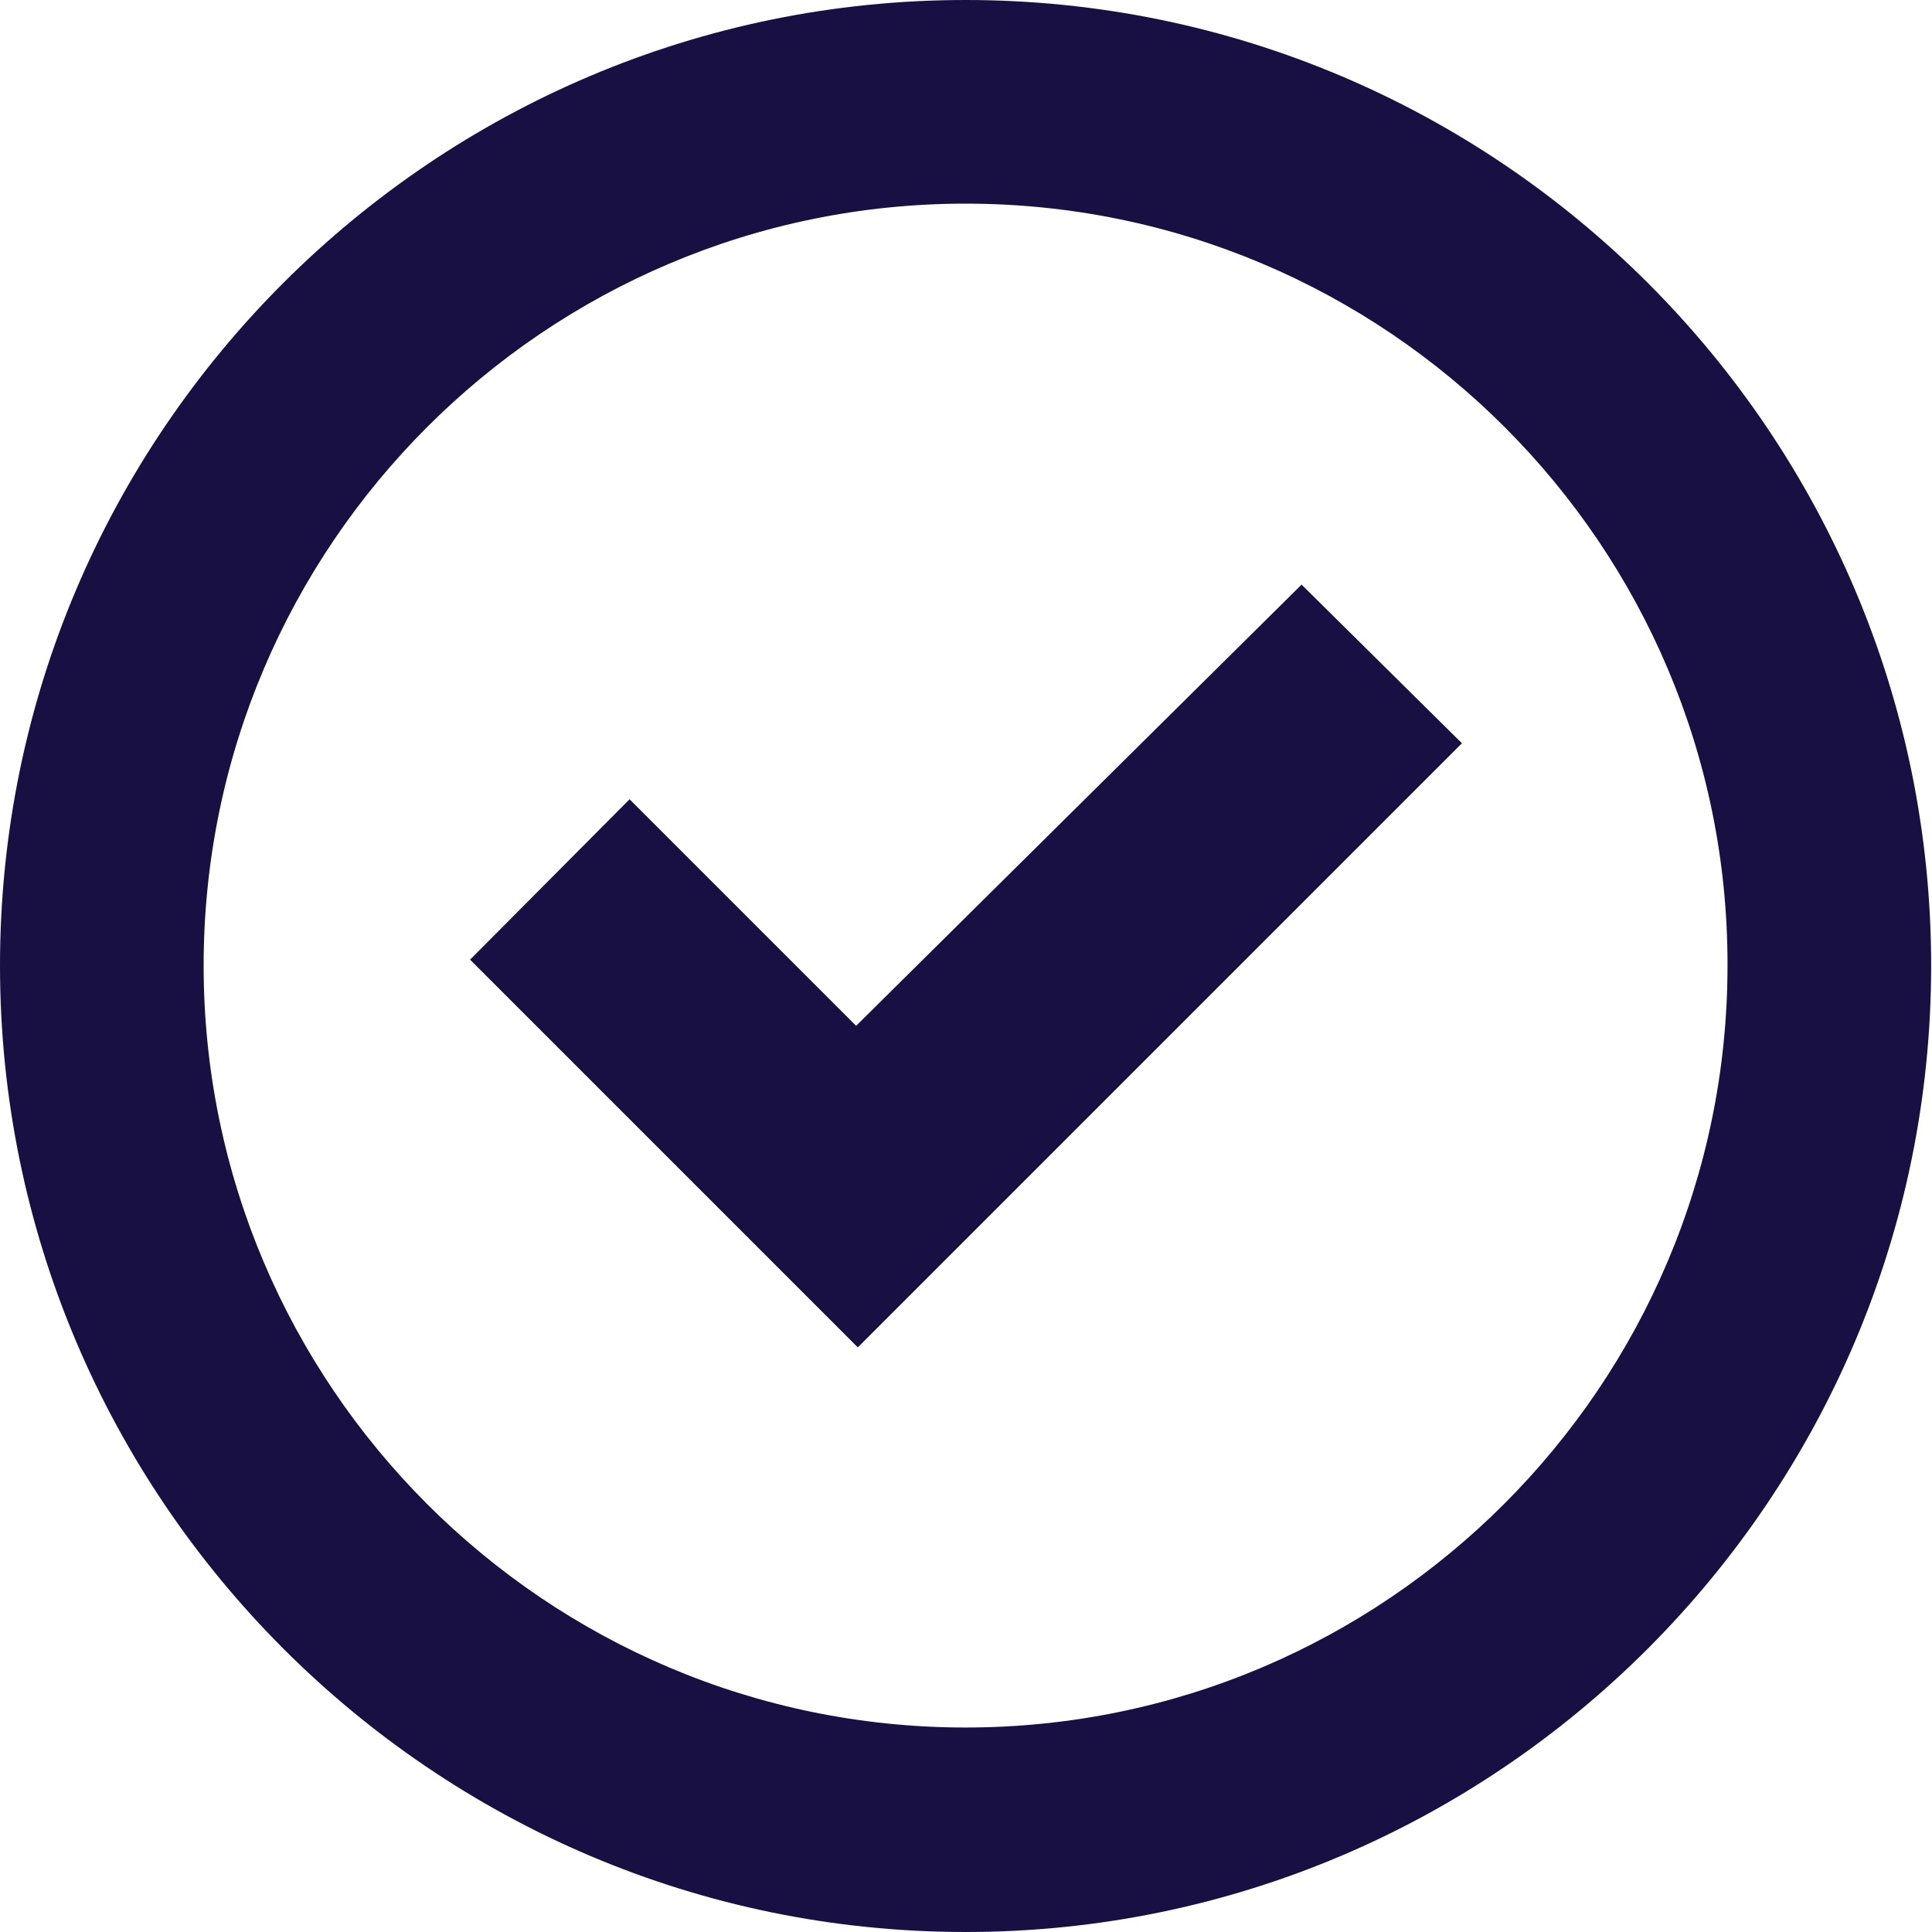
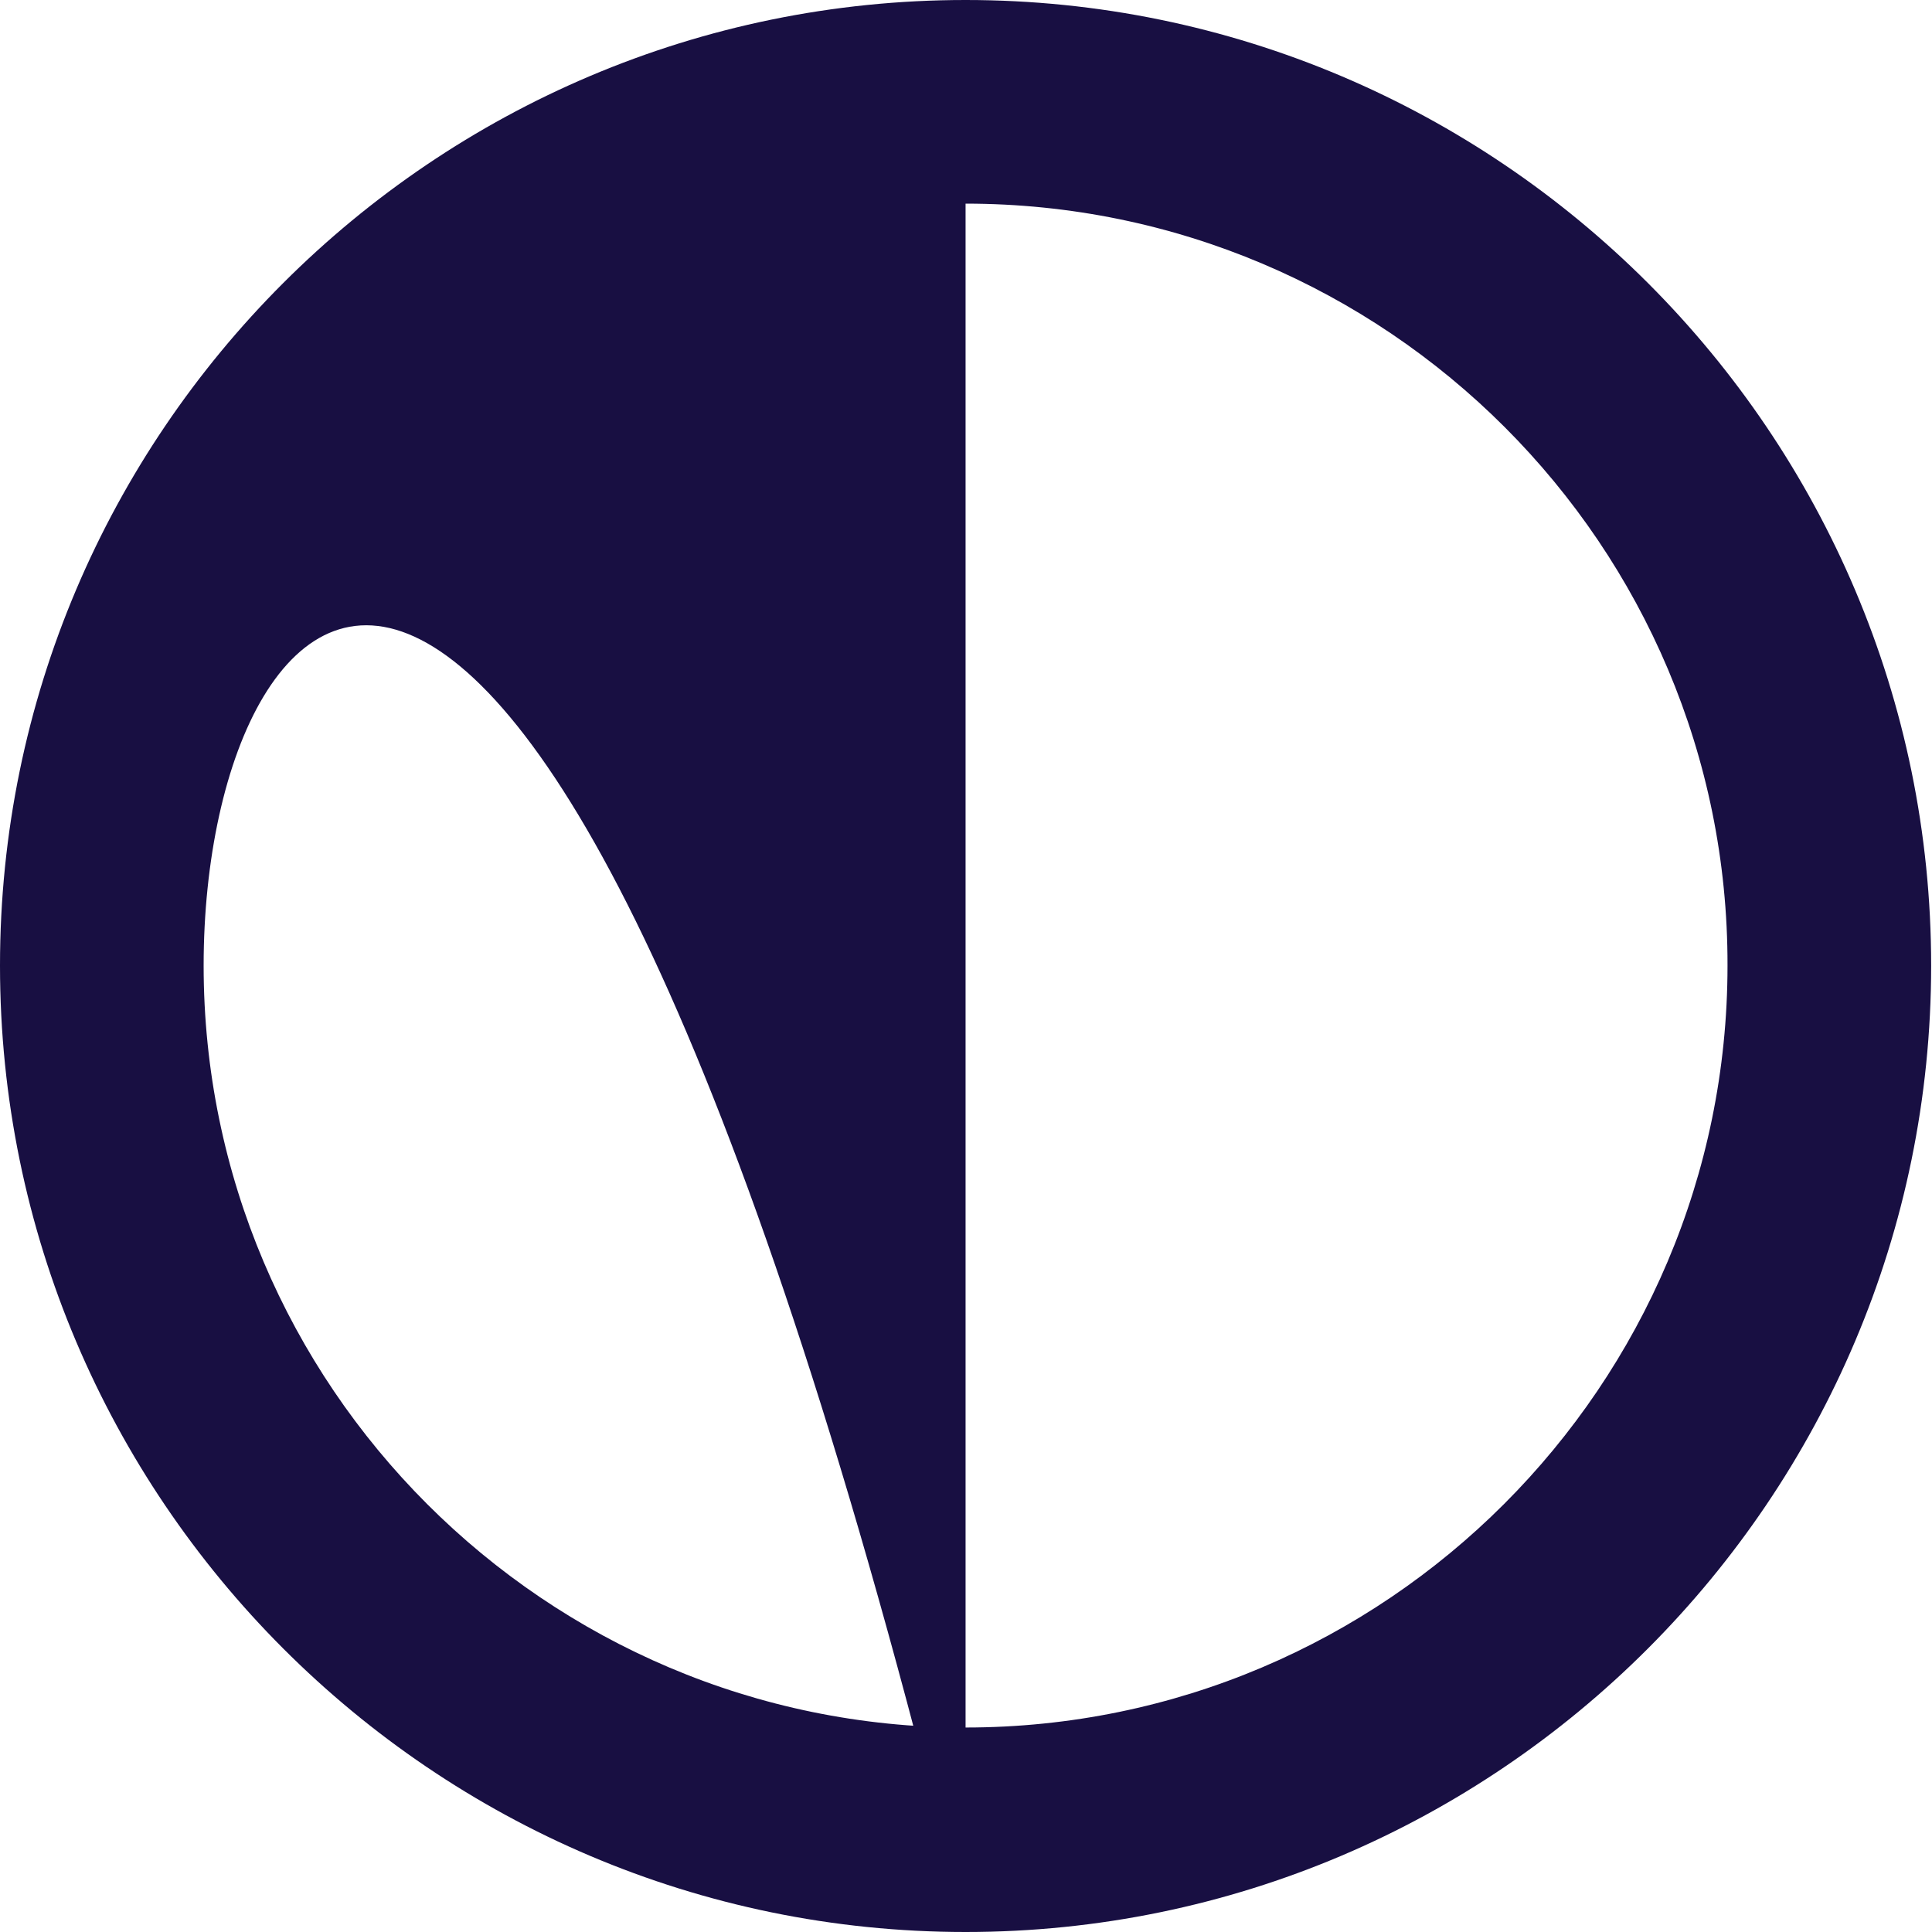
<svg xmlns="http://www.w3.org/2000/svg" version="1.1" id="Ebene_1" x="0px" y="0px" viewBox="0 0 227.7 227.7" style="enable-background:new 0 0 227.7 227.7;" xml:space="preserve">
  <style type="text/css">
	.st0{fill:#180F42;}
</style>
  <g>
-     <path class="st0" d="M113.8,227.7C51.1,227.7,0,176.6,0,113.8S51.1,0,113.8,0c62.8,0,113.8,51.1,113.8,113.8   S176.6,227.7,113.8,227.7z M113.8,24C64.3,24,24,64.3,24,113.8c0,49.5,40.3,89.8,89.8,89.8c49.5,0,89.8-40.3,89.8-89.8   C203.7,64.3,163.4,24,113.8,24z" />
+     <path class="st0" d="M113.8,227.7C51.1,227.7,0,176.6,0,113.8S51.1,0,113.8,0c62.8,0,113.8,51.1,113.8,113.8   S176.6,227.7,113.8,227.7z C64.3,24,24,64.3,24,113.8c0,49.5,40.3,89.8,89.8,89.8c49.5,0,89.8-40.3,89.8-89.8   C203.7,64.3,163.4,24,113.8,24z" />
  </g>
-   <polygon class="st0" points="101.1,158.8 55.4,113.1 74.2,94.2 100.9,120.9 153.4,68.9 172.3,87.6 " />
</svg>